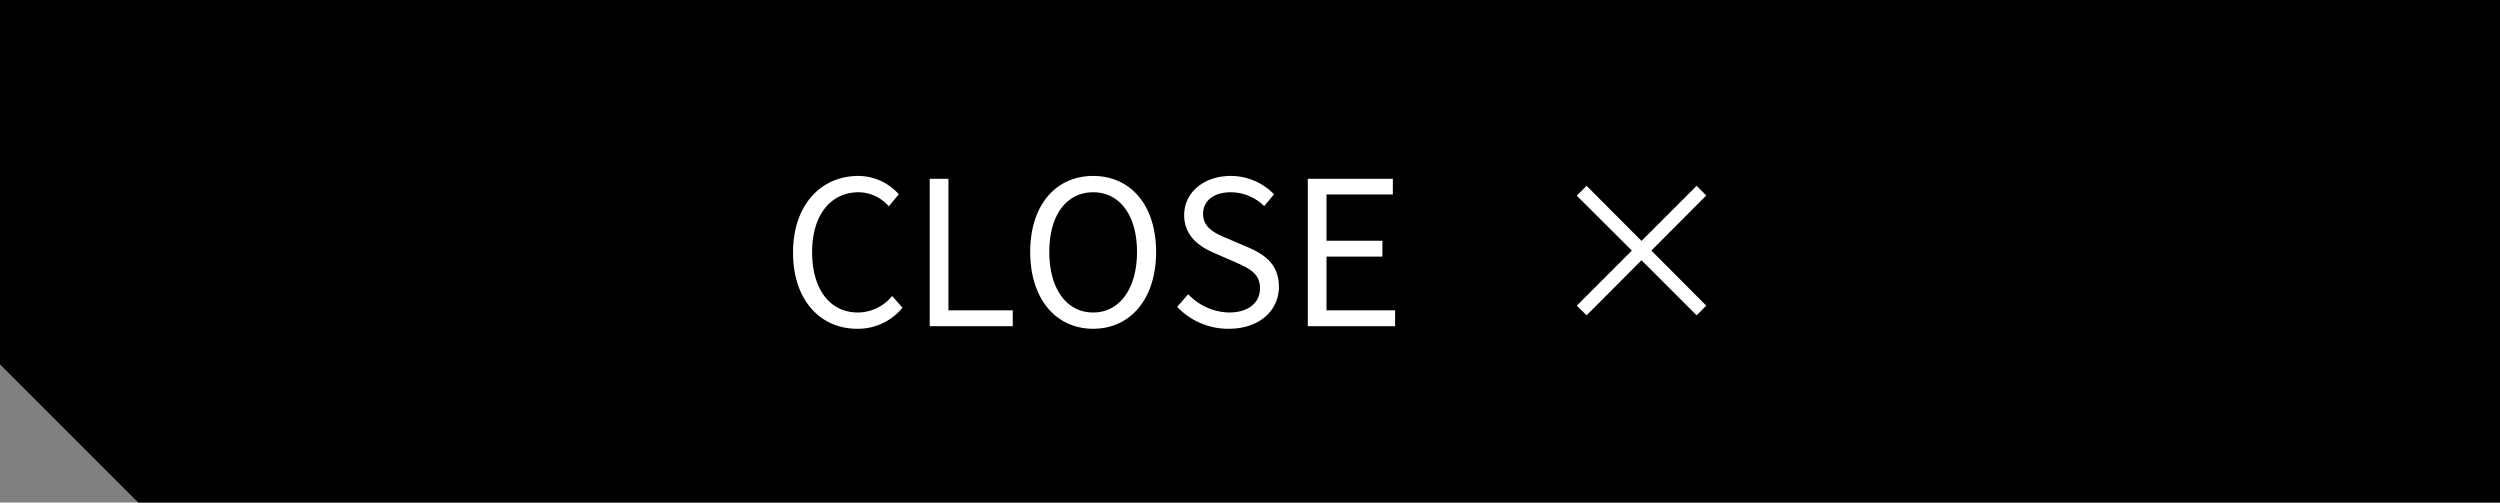
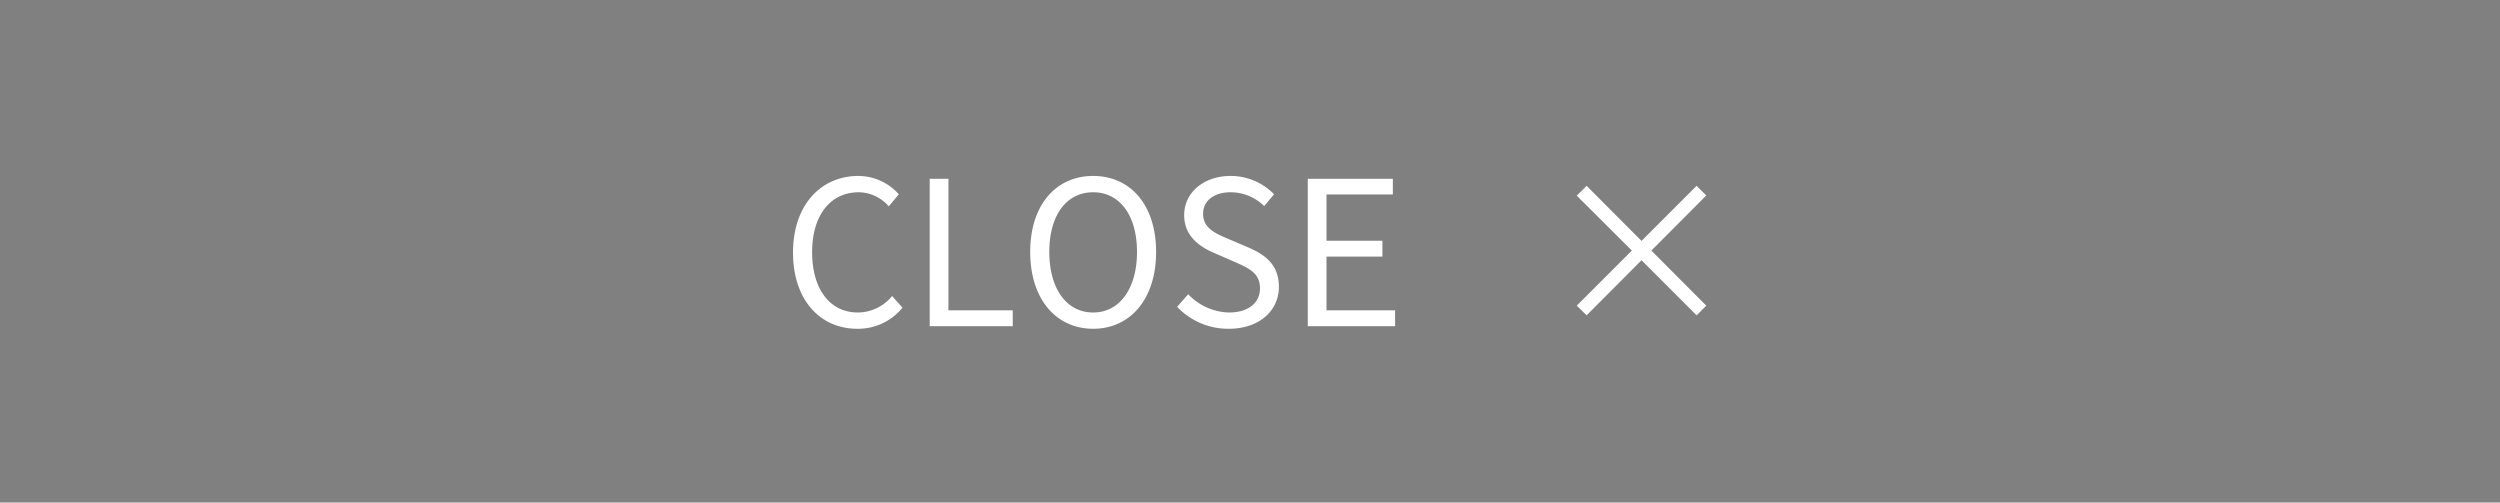
<svg xmlns="http://www.w3.org/2000/svg" id="btn" width="398" height="80" viewBox="0 0 398 80">
  <rect x="0" y="0" width="398" height="80" fill="#808080" stroke="none" />
  <defs>
    <style>
      .cls-1, .cls-2 {
        fill-rule: evenodd;
      }

      .cls-2 {
        fill: #fff;
      }
    </style>
  </defs>
-   <path id="シェイプ_1_のコピー" data-name="シェイプ 1 のコピー" class="cls-1" d="M2296,2304l22,22h376v-80H2296v58Z" transform="translate(-2296 -2246)" />
  <path id="CLOSE_" data-name="CLOSE   ×" class="cls-2" d="M2432.46,2298.34a9.076,9.076,0,0,0,7.21-3.36l-1.64-1.86a7.1,7.1,0,0,1-5.44,2.63c-4.48,0-7.3-3.71-7.3-9.64,0-5.86,2.95-9.5,7.4-9.5a6.4,6.4,0,0,1,4.8,2.24l1.6-1.92a8.659,8.659,0,0,0-6.43-2.92c-5.96,0-10.41,4.61-10.41,12.2C2422.25,2293.83,2426.64,2298.34,2432.46,2298.34Zm11.55-.41h13.22v-2.53h-10.24v-20.94h-2.98v23.47Zm26.02,0.41c5.89,0,10.02-4.7,10.02-12.23s-4.13-12.1-10.02-12.1-10.02,4.58-10.02,12.1S2464.14,2298.34,2470.03,2298.34Zm0-2.59c-4.23,0-6.98-3.78-6.98-9.64,0-5.89,2.75-9.5,6.98-9.5,4.19,0,6.98,3.61,6.98,9.5C2477.01,2291.97,2474.22,2295.75,2470.03,2295.75Zm21.6,2.59c4.9,0,7.97-2.94,7.97-6.66,0-3.49-2.11-5.09-4.83-6.27l-3.37-1.44c-1.82-.77-3.87-1.63-3.87-3.91,0-2.11,1.73-3.45,4.39-3.45a7.61,7.61,0,0,1,5.34,2.2l1.57-1.88a9.612,9.612,0,0,0-6.91-2.92c-4.26,0-7.4,2.63-7.4,6.24,0,3.43,2.6,5.09,4.77,6.02l3.4,1.48c2.2,0.99,3.9,1.76,3.9,4.16,0,2.3-1.86,3.84-4.93,3.84a9.233,9.233,0,0,1-6.5-2.91l-1.76,2.01A11.2,11.2,0,0,0,2491.63,2298.34Zm12.57-.41h13.9v-2.53h-10.92v-8.55h8.9v-2.53h-8.9v-7.36h10.56v-2.5H2504.2v23.47Zm63.44-3.27-8.74-8.77,8.74-8.77-1.54-1.54-8.77,8.77-8.74-8.77-1.57,1.57,8.77,8.74-8.77,8.77,1.57,1.54,8.74-8.77,8.77,8.77Z" transform="translate(-2296 -2246)" />
</svg>